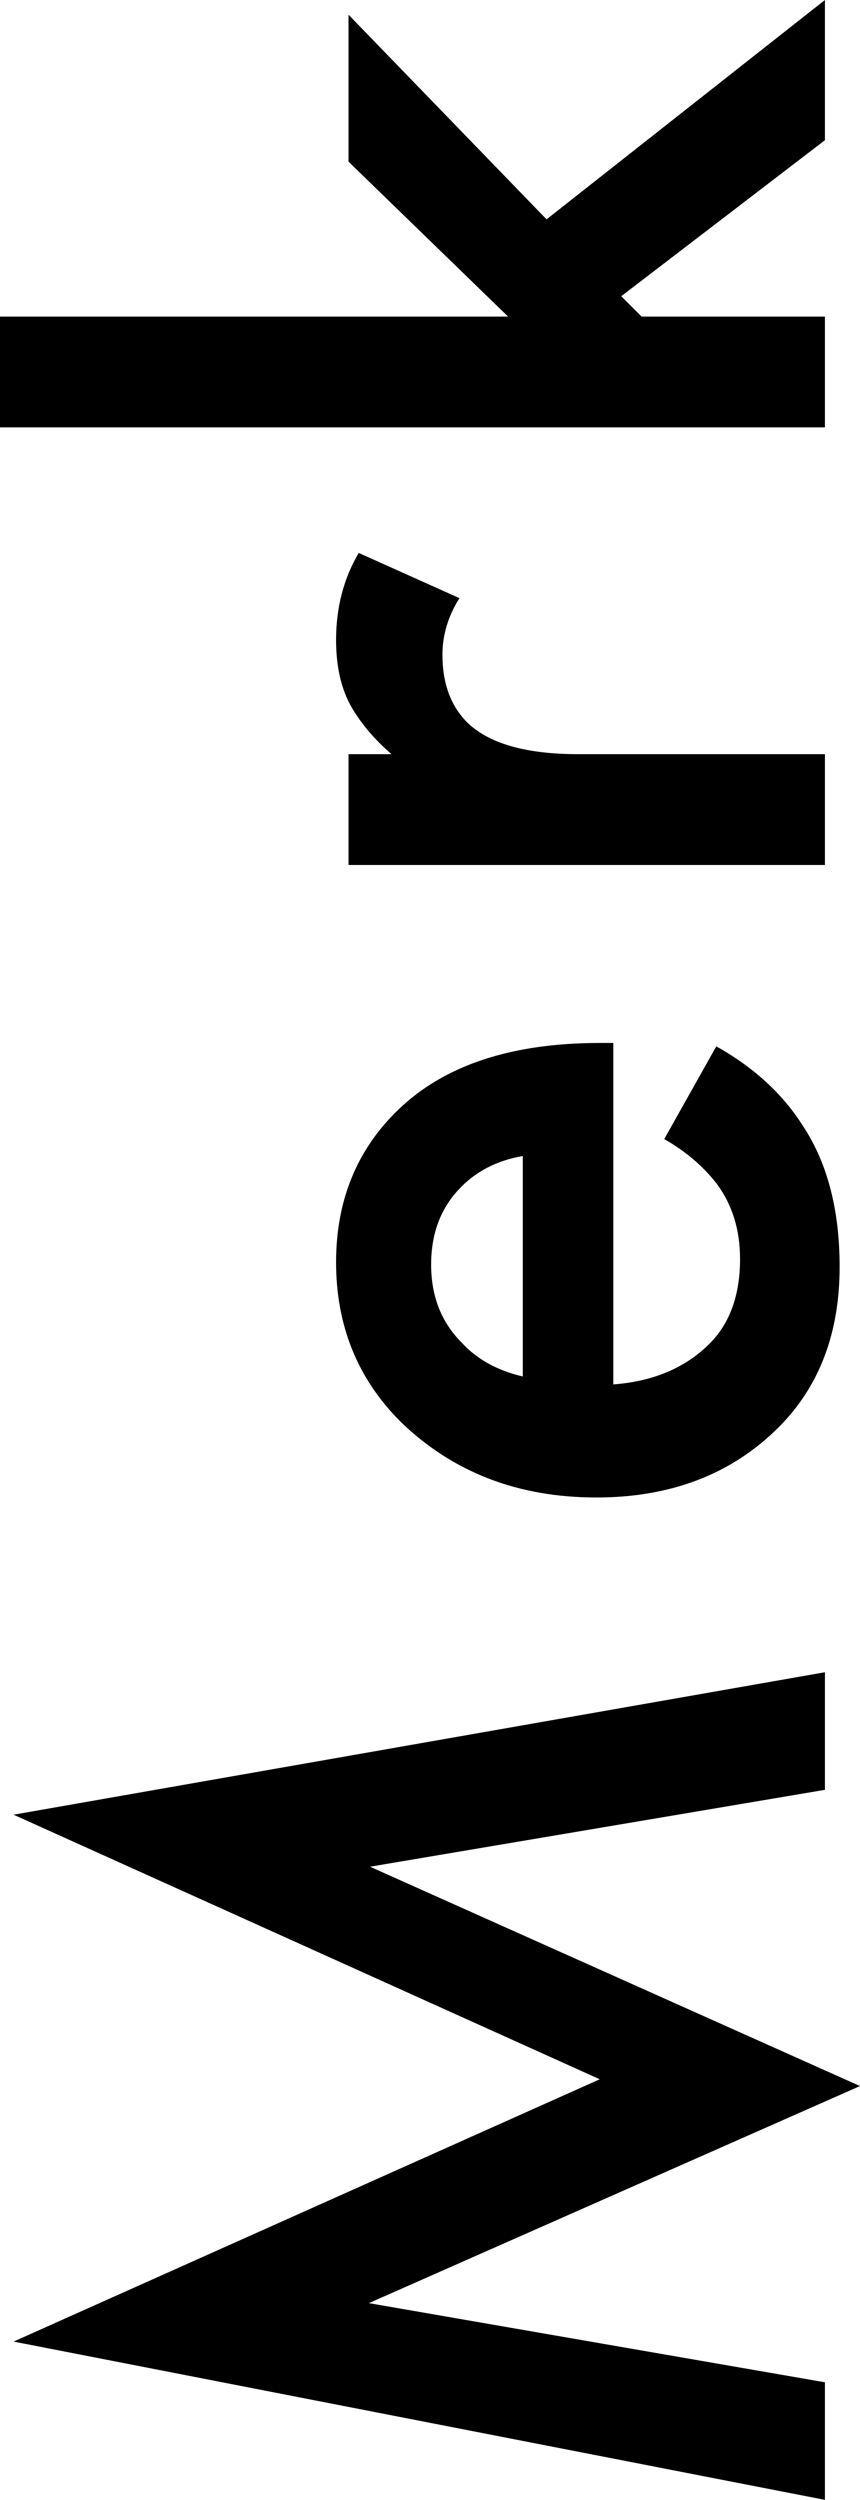
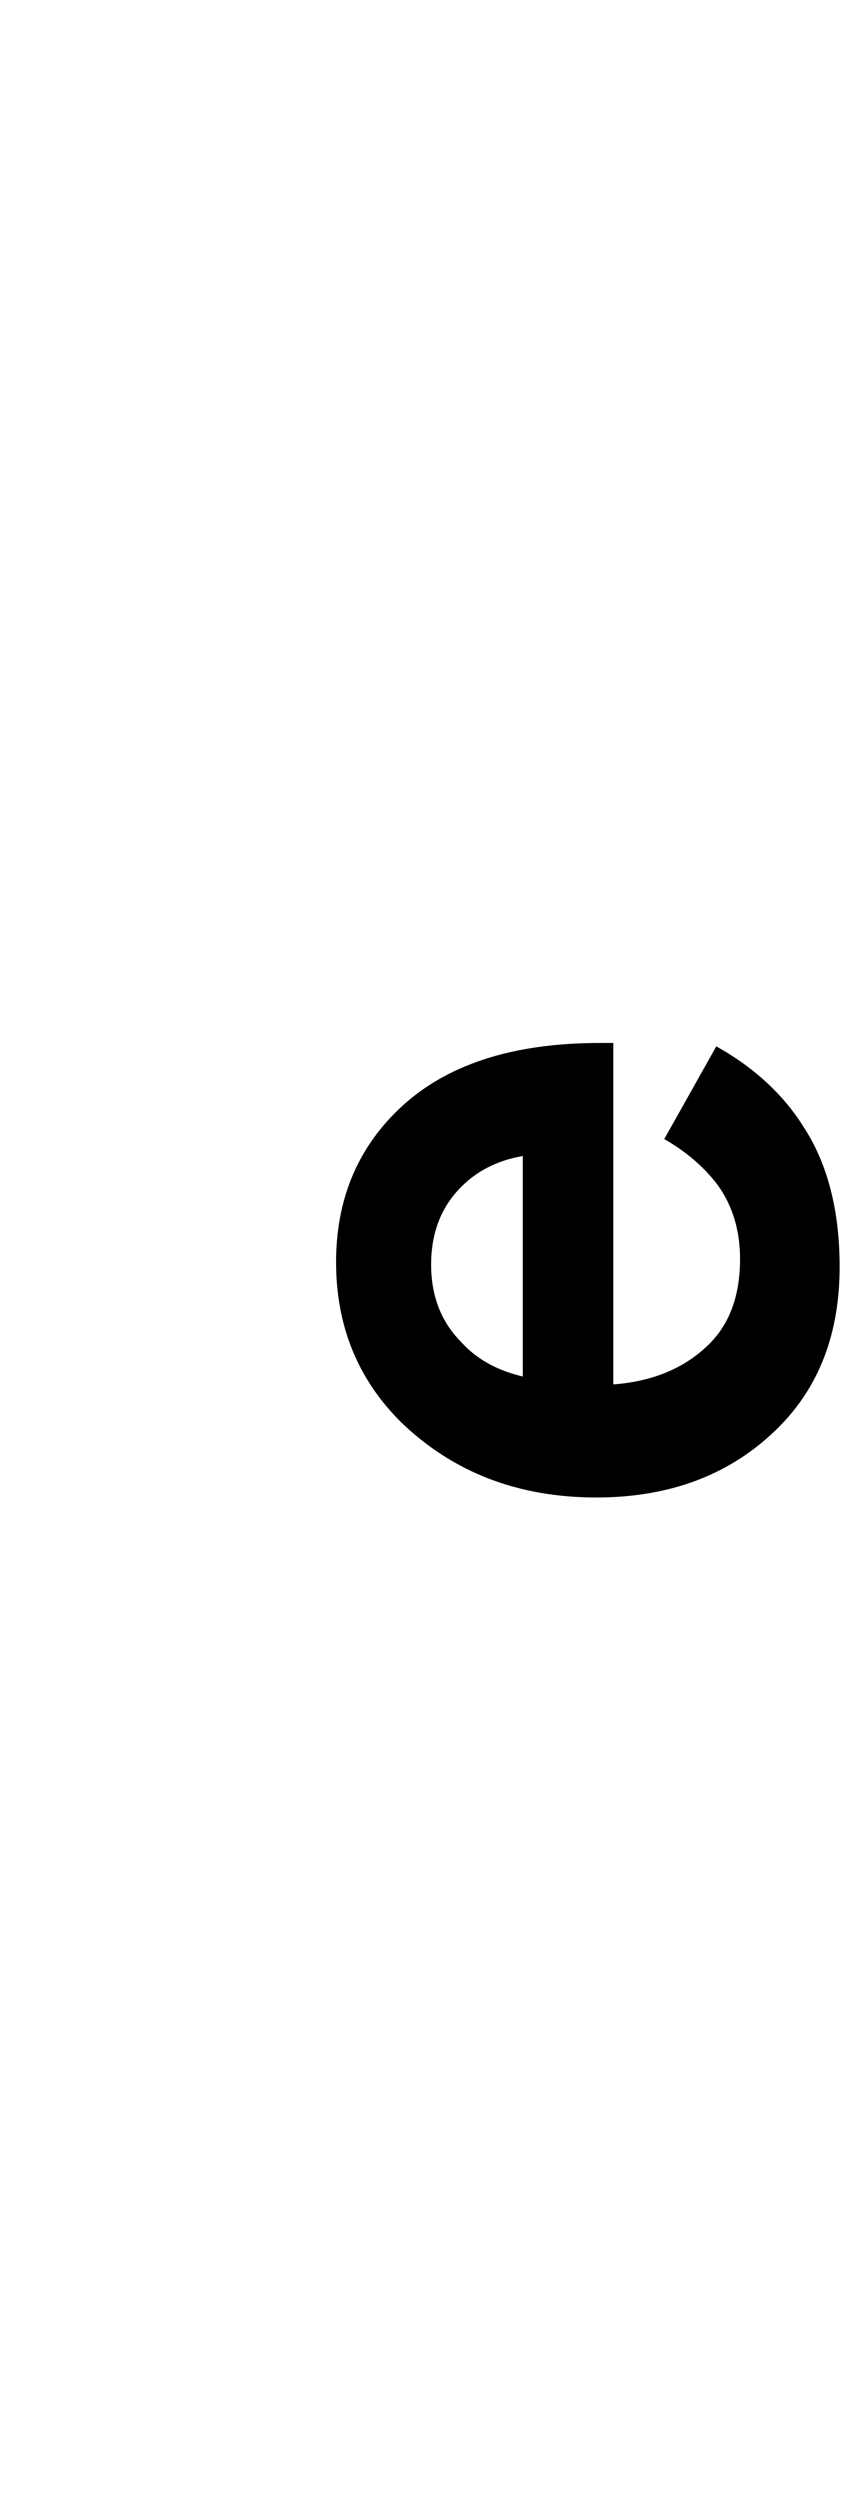
<svg xmlns="http://www.w3.org/2000/svg" width="1152" height="3348" viewBox="0 0 1152 3348" fill="none">
-   <path d="M1105.01 3190.52V3348L18.189 3136.01L803.368 2784.7L18.189 2430.37L1105.01 2239.58V2397.06L495.663 2500.03L1152 2793.79L494.147 3084.52L1105.01 3190.52Z" fill="black" />
  <path d="M889.768 1525.52L959.495 1401.35C1010.02 1429.62 1048.93 1465.46 1076.21 1508.87C1108.55 1558.33 1124.72 1620.92 1124.72 1696.63C1124.72 1785.47 1097.43 1857.14 1042.86 1911.65C980.211 1974.24 898.863 2005.54 798.821 2005.54C693.726 2005.54 606.316 1971.72 536.589 1904.08C478.989 1846.54 450.189 1775.37 450.189 1690.57C450.189 1607.8 477.979 1539.66 533.558 1486.15C595.2 1426.59 685.137 1396.81 803.368 1396.81H821.558V1854.11C875.116 1850.07 918.063 1831.9 950.4 1799.6C977.684 1772.34 991.326 1734.49 991.326 1686.03C991.326 1646.66 980.716 1612.84 959.495 1584.58C941.305 1561.36 918.063 1541.67 889.768 1525.52ZM700.295 1843.51V1548.24C664.926 1554.29 636.126 1569.44 613.895 1593.66C589.642 1619.91 577.516 1653.22 577.516 1693.6C577.516 1736 591.158 1770.83 618.442 1798.08C638.653 1820.29 665.937 1835.44 700.295 1843.51Z" fill="black" />
-   <path d="M1105.01 1158.44H466.863L466.863 1010.04H524.463C502.232 990.863 484.547 970.168 471.411 947.959C457.263 923.732 450.189 893.447 450.189 857.105C450.189 813.697 460.295 774.832 480.505 740.509L615.411 801.078C600.253 825.306 592.674 850.543 592.674 876.79C592.674 916.16 604.295 946.95 627.537 969.159C656.842 996.415 705.853 1010.04 774.568 1010.04H1105.01V1158.44Z" fill="black" />
-   <path d="M0 572.382L0 423.986H680.589L466.863 216.536L466.863 19.685L732.126 293.762L1105.01 0V187.765L832.168 396.73L859.453 423.986H1105.01V572.382H0Z" fill="black" />
</svg>